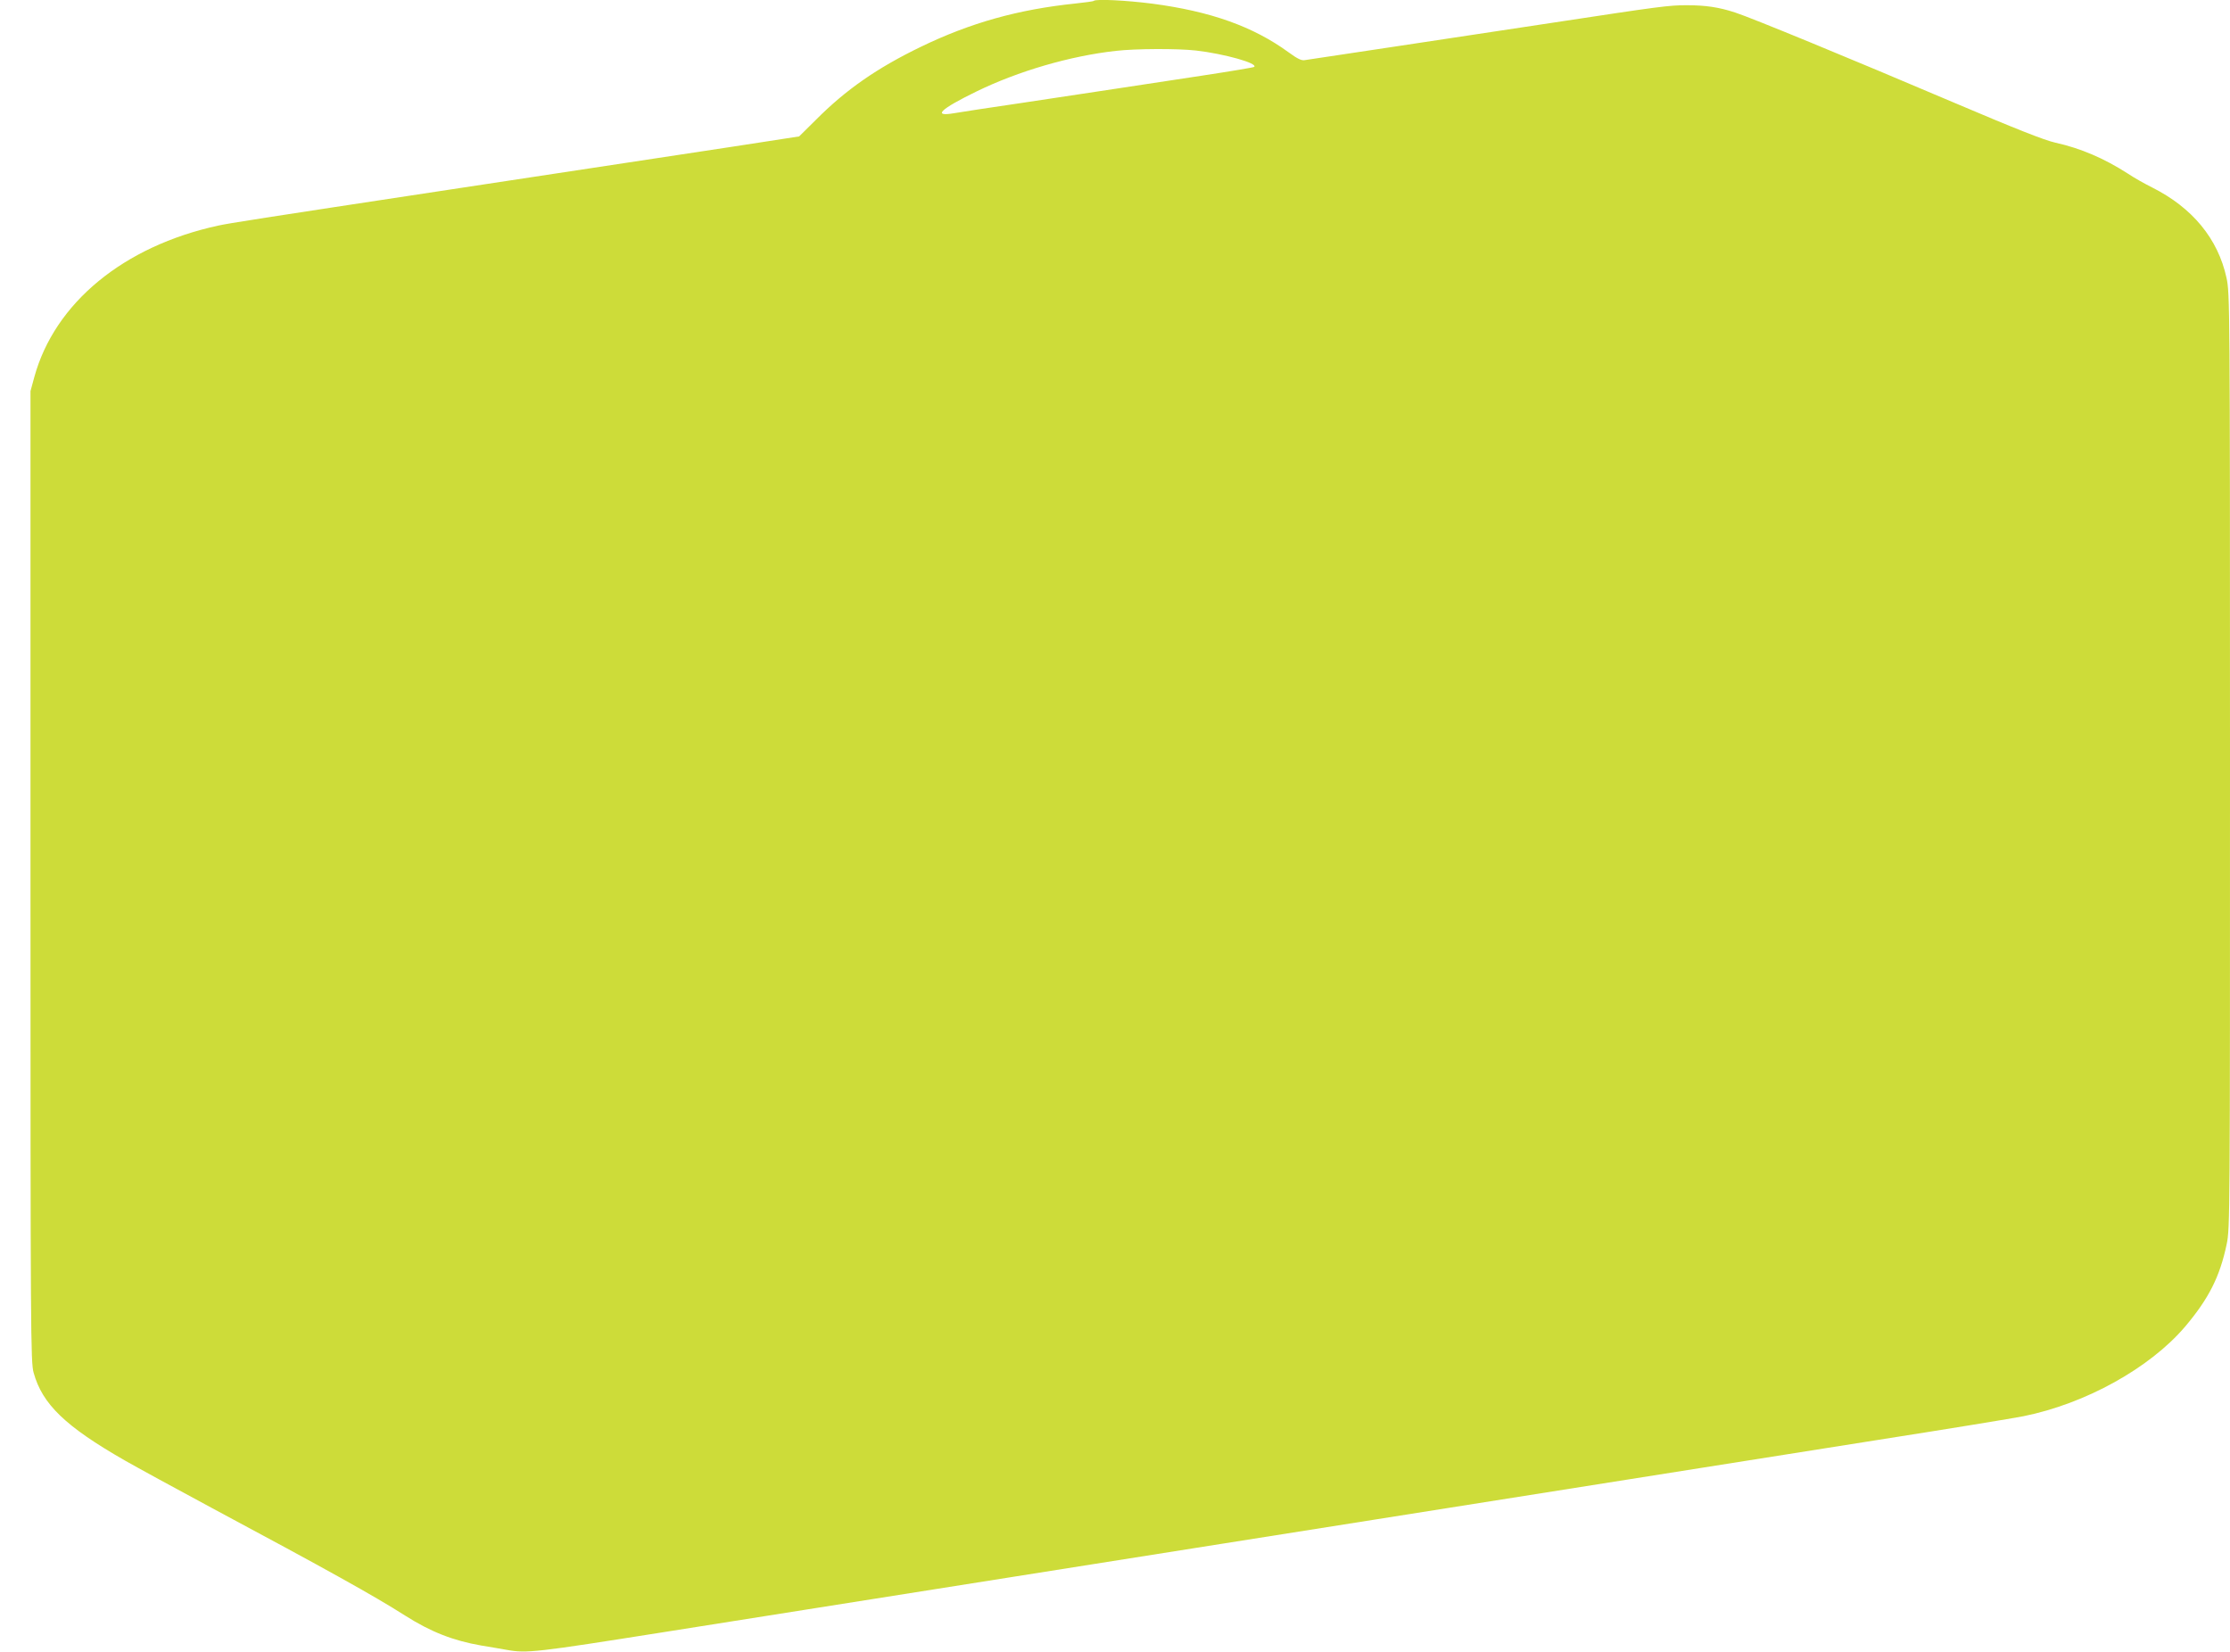
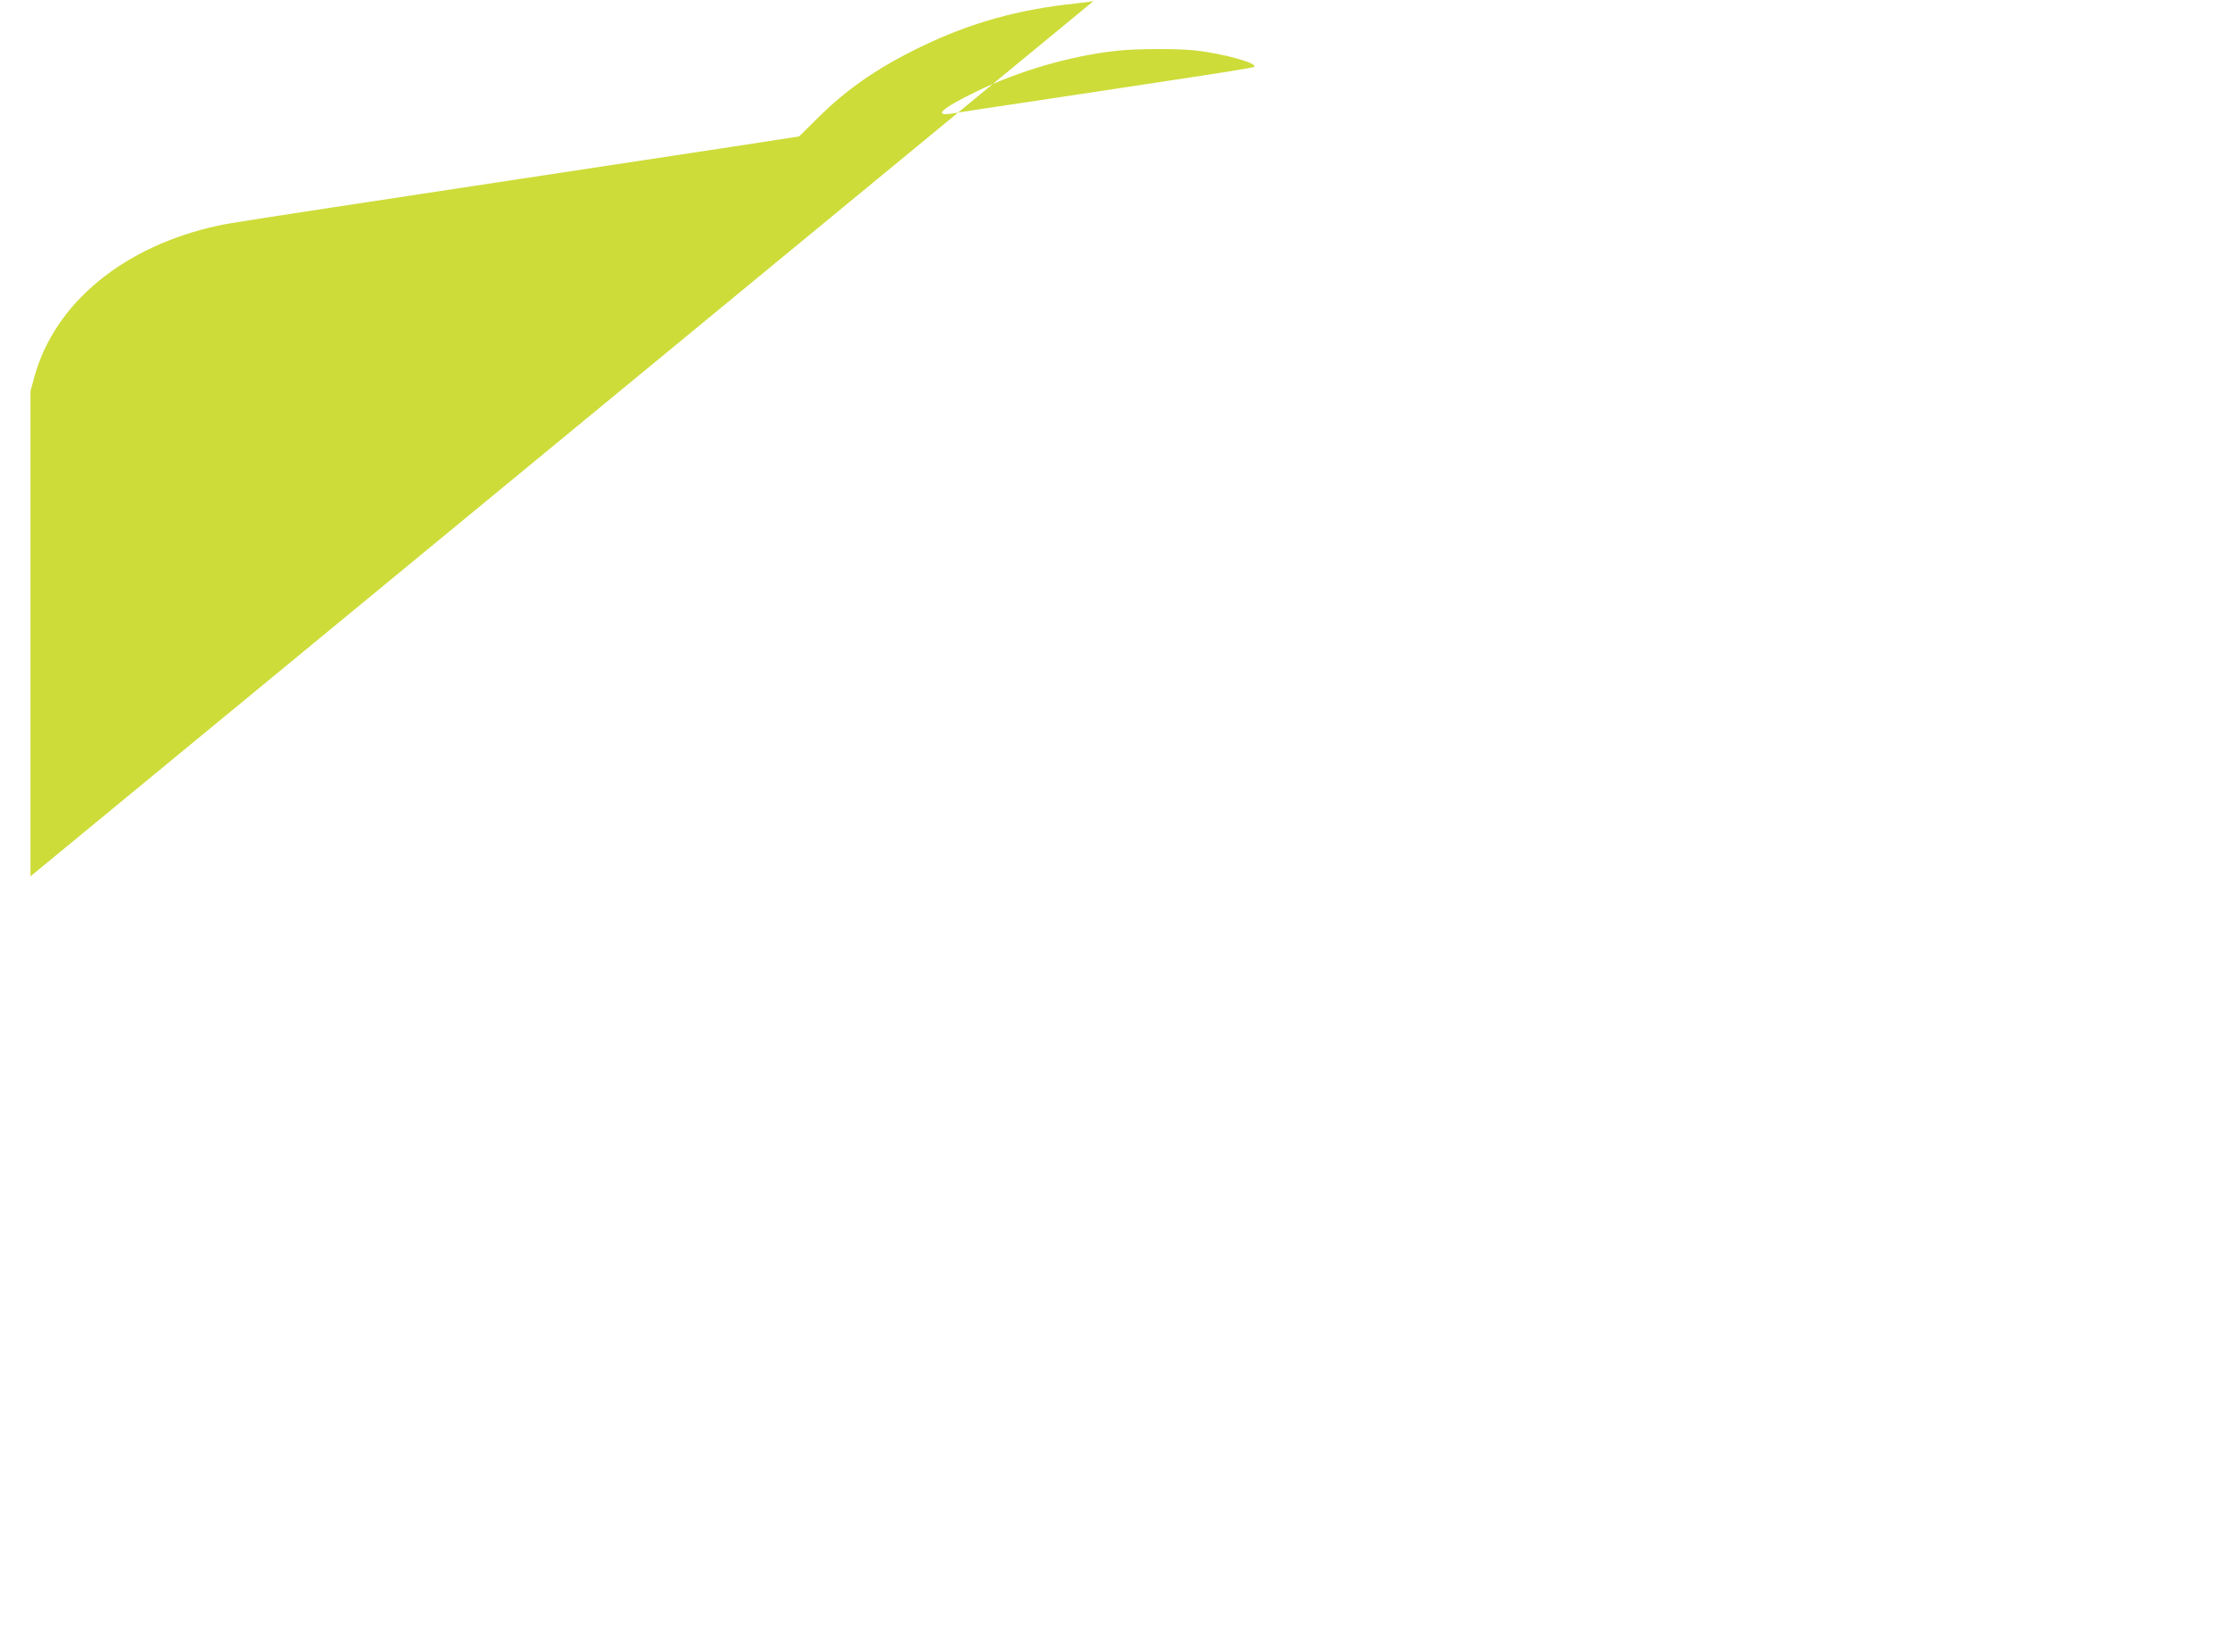
<svg xmlns="http://www.w3.org/2000/svg" version="1.0" width="1280pt" height="948pt" viewBox="0 0 1280 948" preserveAspectRatio="xMidYMid meet">
  <g transform="translate(0,948) scale(0.1,-0.1)" fill="#cddc39" stroke="none">
-     <path d="M6278 9475 c-2 -3 -49 -9 -104 -15 -328 -34 -602 -110 -889 -249 -250 -121 -429 -245 -602 -419 l-96 -95 -376 -58 c-375 -57 -759 -115 -1641 -249 -1088 -165 -1254 -191 -1318 -205 -543 -118 -938 -444 -1055 -869 l-22 -81 0 -2785 c0 -2635 1 -2788 18 -2849 50 -181 182 -308 522 -503 72 -41 297 -164 500 -273 659 -353 931 -504 1110 -618 148 -94 276 -144 437 -172 51 -8 117 -20 147 -25 114 -21 169 -14 896 101 242 38 609 96 815 129 206 33 746 118 1200 190 454 72 994 157 1200 190 206 33 605 96 885 140 1088 172 2180 345 2880 456 402 63 774 124 829 135 357 72 725 276 928 514 136 161 200 287 239 474 19 91 19 159 19 2775 0 2628 -1 2683 -20 2771 -49 225 -196 403 -427 519 -40 20 -103 55 -140 80 -137 88 -271 145 -415 177 -63 14 -225 78 -592 234 -585 249 -1153 483 -1246 513 -94 31 -171 42 -279 42 -103 0 -154 -7 -766 -100 -220 -33 -625 -94 -900 -136 -275 -41 -511 -77 -525 -79 -19 -4 -42 7 -94 45 -203 148 -448 235 -782 279 -149 19 -324 28 -336 16z m587 -285 c163 -19 356 -73 334 -94 -3 -3 -140 -26 -305 -51 -164 -25 -387 -59 -494 -75 -107 -16 -346 -52 -530 -80 -184 -27 -362 -54 -395 -60 -124 -21 -79 23 130 125 240 117 538 204 800 233 113 13 353 14 460 2z" />
+     <path d="M6278 9475 c-2 -3 -49 -9 -104 -15 -328 -34 -602 -110 -889 -249 -250 -121 -429 -245 -602 -419 l-96 -95 -376 -58 c-375 -57 -759 -115 -1641 -249 -1088 -165 -1254 -191 -1318 -205 -543 -118 -938 -444 -1055 -869 l-22 -81 0 -2785 z m587 -285 c163 -19 356 -73 334 -94 -3 -3 -140 -26 -305 -51 -164 -25 -387 -59 -494 -75 -107 -16 -346 -52 -530 -80 -184 -27 -362 -54 -395 -60 -124 -21 -79 23 130 125 240 117 538 204 800 233 113 13 353 14 460 2z" />
  </g>
</svg>